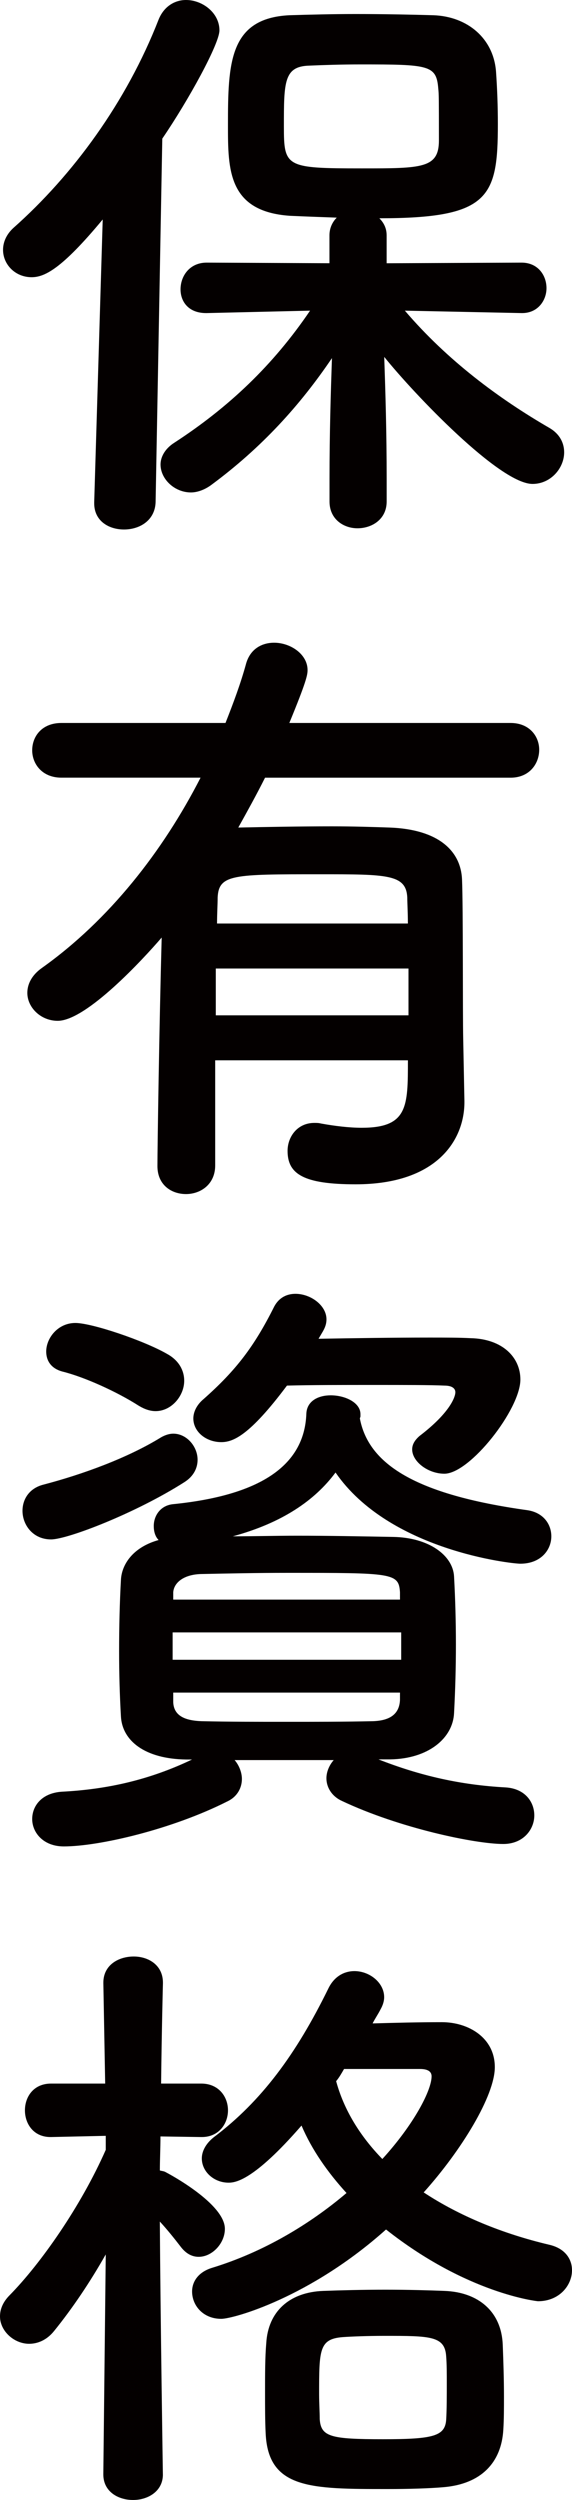
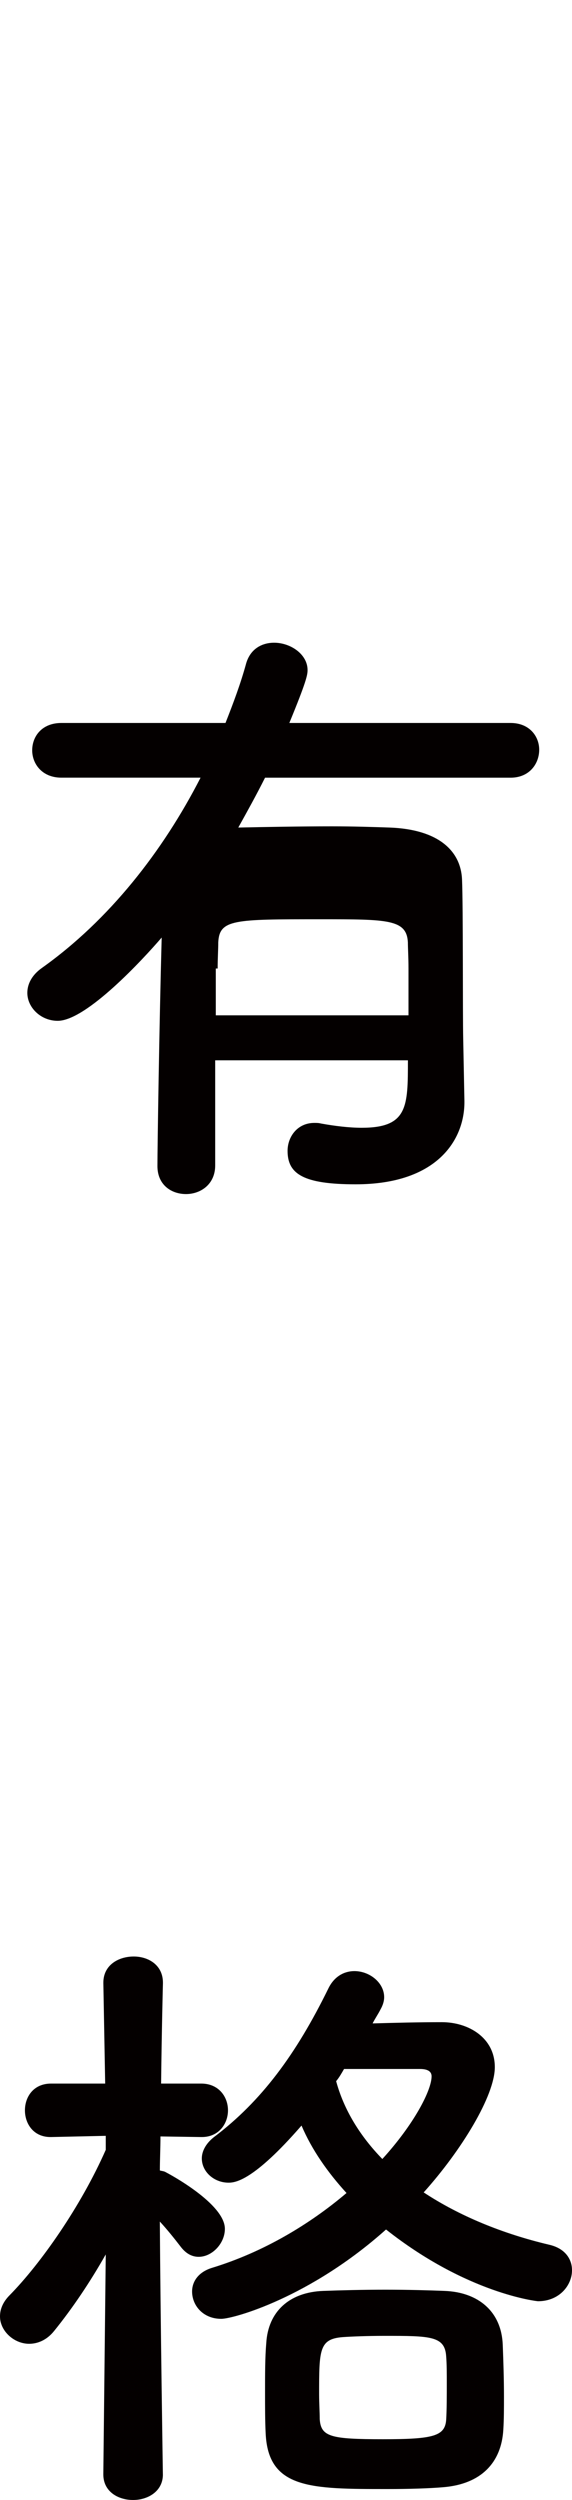
<svg xmlns="http://www.w3.org/2000/svg" version="1.1" id="レイヤー_1" x="0px" y="0px" width="17.876px" height="78.125px" viewBox="0 0 17.876 78.125" enable-background="new 0 0 17.876 78.125" xml:space="preserve">
  <g>
    <path fill="#040000" d="M5.091,77.328c0,0.531-0.475,0.797-0.931,0.797c-0.475,0-0.931-0.266-0.931-0.797v-0.02l0.076-6.857   c-0.494,0.873-1.045,1.69-1.615,2.394c-0.228,0.284-0.513,0.399-0.779,0.399C0.437,73.244,0,72.844,0,72.388   c0-0.229,0.095-0.456,0.304-0.665c0.969-0.987,2.223-2.773,3.001-4.54v-0.438l-1.71,0.038H1.577c-0.532,0-0.798-0.418-0.798-0.835   c0-0.418,0.266-0.836,0.817-0.836h1.691l-0.057-3.135v-0.02c0-0.551,0.475-0.816,0.95-0.816c0.456,0,0.912,0.266,0.912,0.816v0.02   c0,0-0.038,1.443-0.057,3.135h1.254c0.551,0,0.836,0.418,0.836,0.836c0,0.417-0.285,0.835-0.817,0.835H6.288l-1.273-0.019   c0,0.361-0.019,0.722-0.019,1.063c0.057,0.019,0.133,0.019,0.19,0.058c0.114,0.057,1.842,0.987,1.842,1.766   c0,0.457-0.399,0.875-0.817,0.875c-0.209,0-0.399-0.096-0.57-0.323c-0.19-0.247-0.418-0.532-0.646-0.779   c0.019,2.944,0.095,7.884,0.095,7.884V77.328z M6.915,72.464c-0.57,0-0.912-0.418-0.912-0.855c0-0.304,0.19-0.607,0.627-0.74   c1.615-0.494,3.059-1.368,4.199-2.337c-0.589-0.646-1.083-1.349-1.406-2.108c-1.501,1.729-2.071,1.785-2.28,1.785   c-0.456,0-0.836-0.342-0.836-0.76c0-0.209,0.114-0.456,0.38-0.665c1.482-1.12,2.564-2.583,3.571-4.636   c0.19-0.398,0.513-0.551,0.817-0.551c0.475,0,0.931,0.361,0.931,0.817c0,0.114-0.038,0.247-0.114,0.38   c-0.076,0.152-0.171,0.285-0.247,0.438c0.703-0.02,1.443-0.039,2.166-0.039c0.817,0,1.653,0.476,1.653,1.406   c0,0.893-1.045,2.603-2.223,3.914c1.121,0.74,2.47,1.291,3.913,1.633c0.513,0.114,0.722,0.457,0.722,0.799   c0,0.475-0.398,0.969-1.063,0.969c-0.019,0-2.204-0.229-4.749-2.242C9.688,71.799,7.295,72.464,6.915,72.464z M13.849,77.726   c-0.437,0.038-1.083,0.057-1.729,0.057c-2.413,0-3.742,0-3.818-1.747c-0.019-0.38-0.019-0.817-0.019-1.272   c0-0.551,0-1.103,0.038-1.539c0.057-0.988,0.722-1.596,1.786-1.634c0.513-0.019,1.235-0.038,1.938-0.038   c0.703,0,1.406,0.02,1.843,0.038c1.063,0.038,1.786,0.646,1.824,1.69c0.019,0.494,0.038,1.064,0.038,1.615   c0,0.361,0,0.703-0.02,1.025C15.673,76.966,15.026,77.631,13.849,77.726z M13.963,74.458c0-0.285,0-0.57-0.019-0.816   c-0.038-0.646-0.494-0.646-1.938-0.646c-0.513,0-1.026,0.02-1.292,0.039c-0.741,0.057-0.741,0.398-0.741,1.785   c0,0.285,0.019,0.551,0.019,0.779c0.038,0.551,0.342,0.627,1.976,0.627c1.577,0,1.938-0.096,1.976-0.608   C13.963,75.294,13.963,74.876,13.963,74.458z M10.752,64.656c-0.076,0.133-0.152,0.267-0.247,0.381   c0.247,0.912,0.76,1.729,1.444,2.432c0.988-1.084,1.539-2.146,1.539-2.584c0-0.133-0.095-0.229-0.361-0.229H10.752z" />
  </g>
  <g>
-     <path fill="#040000" d="M1.596,48.107c-0.57,0-0.893-0.457-0.893-0.893c0-0.361,0.209-0.703,0.646-0.817   c1.235-0.323,2.641-0.836,3.686-1.481c0.133-0.076,0.266-0.114,0.38-0.114c0.418,0,0.76,0.399,0.76,0.816   c0,0.247-0.114,0.513-0.418,0.703C4.236,47.29,2.109,48.107,1.596,48.107z M11.835,54.984c1.311,0.513,2.564,0.797,3.97,0.873   c0.607,0.039,0.893,0.457,0.893,0.875c0,0.437-0.342,0.893-0.969,0.893c-0.873,0-3.248-0.494-5.053-1.35   c-0.323-0.151-0.475-0.437-0.475-0.703c0-0.209,0.095-0.418,0.228-0.569c-0.703,0-1.387,0-2.071,0c-0.342,0-0.684,0-1.026,0   c0.133,0.151,0.228,0.38,0.228,0.589c0,0.266-0.133,0.551-0.456,0.703c-1.729,0.874-4.008,1.406-5.11,1.406   c-0.646,0-0.988-0.438-0.988-0.855s0.304-0.816,0.931-0.855c1.443-0.075,2.754-0.379,4.065-1.006h-0.19   c-1.292-0.02-1.995-0.59-2.033-1.35c-0.038-0.664-0.057-1.348-0.057-2.032c0-0.778,0.019-1.538,0.057-2.223   c0.019-0.476,0.361-1.026,1.178-1.254c-0.114-0.114-0.152-0.284-0.152-0.437c0-0.323,0.209-0.646,0.608-0.684   c2.641-0.267,4.104-1.16,4.161-2.831c0.019-0.399,0.38-0.57,0.76-0.57c0.456,0,0.931,0.228,0.931,0.589c0,0.02,0,0.057,0,0.076   l-0.019,0.057c0.266,1.406,1.69,2.375,5.243,2.869c0.494,0.076,0.741,0.438,0.741,0.816c0,0.418-0.323,0.855-0.969,0.855   c-0.285,0-4.104-0.418-5.775-2.85c-0.646,0.873-1.671,1.576-3.21,1.994c0.665,0,1.33-0.019,2.014-0.019   c0.969,0,1.957,0.019,3.001,0.038c1.102,0.019,1.862,0.57,1.899,1.234c0.039,0.723,0.058,1.425,0.058,2.128   s-0.019,1.405-0.058,2.146c-0.037,0.779-0.797,1.425-1.994,1.444H11.835z M4.332,43.927c-0.684-0.438-1.691-0.893-2.375-1.064   c-0.361-0.094-0.513-0.342-0.513-0.627c0-0.418,0.361-0.893,0.912-0.893c0.513,0,2.147,0.551,2.869,0.969   c0.38,0.209,0.532,0.532,0.532,0.836c0,0.475-0.399,0.95-0.893,0.95C4.692,44.098,4.521,44.041,4.332,43.927z M12.538,51.013H5.395   v0.855h7.143V51.013z M12.5,49.759c-0.038-0.607-0.228-0.607-3.533-0.607c-0.912,0-1.824,0.019-2.698,0.037   c-0.551,0.02-0.836,0.285-0.855,0.57v0.229H12.5V49.759z M12.5,52.894H5.414v0.304c0.019,0.418,0.361,0.569,0.874,0.589   c0.855,0.02,1.748,0.02,2.66,0.02c0.912,0,1.824,0,2.717-0.02c0.532-0.02,0.817-0.229,0.835-0.665V52.894z M9.955,41.837   c1.102-0.02,2.375-0.038,3.458-0.038c0.494,0,0.931,0,1.292,0.019c0.988,0.02,1.558,0.59,1.558,1.293   c0,0.93-1.577,2.943-2.375,2.943c-0.513,0-1.007-0.379-1.007-0.76c0-0.151,0.076-0.284,0.228-0.418   c0.969-0.74,1.122-1.234,1.122-1.367c0-0.114-0.096-0.209-0.342-0.209c-0.418-0.02-1.273-0.02-2.223-0.02   c-0.931,0-1.938,0-2.698,0.02c-1.178,1.576-1.691,1.767-2.052,1.767c-0.475,0-0.874-0.323-0.874-0.741   c0-0.189,0.095-0.418,0.323-0.607c1.007-0.893,1.577-1.634,2.204-2.888c0.152-0.285,0.399-0.399,0.665-0.399   c0.475,0,0.969,0.361,0.969,0.798c0,0.133-0.038,0.246-0.114,0.379L9.955,41.837z" />
+     </g>
+   <g>
+     <path fill="#040000" d="M14.514,34.407c0,0.019,0,0.019,0,0.038c0,1.159-0.835,2.565-3.4,2.565c-1.634,0-2.127-0.323-2.127-1.045   c0-0.437,0.304-0.874,0.836-0.874c0.076,0,0.133,0,0.209,0.019c0.418,0.076,0.874,0.133,1.272,0.133   c1.444,0,1.444-0.665,1.444-2.108H6.725v3.287c0,0.589-0.456,0.893-0.912,0.893c-0.456,0-0.893-0.285-0.893-0.874   c0-0.57,0.057-4.388,0.133-7.143c-0.57,0.665-2.355,2.603-3.249,2.603c-0.532,0-0.95-0.418-0.95-0.874   c0-0.266,0.133-0.551,0.456-0.779c2.108-1.501,3.78-3.647,4.958-5.946h-4.35c-0.608,0-0.912-0.437-0.912-0.854   c0-0.437,0.304-0.855,0.912-0.855h5.129c0.247-0.627,0.475-1.235,0.646-1.862c0.133-0.456,0.494-0.646,0.874-0.646   c0.513,0,1.045,0.361,1.045,0.855c0,0.152-0.038,0.361-0.57,1.653h6.916c0.588,0,0.893,0.418,0.893,0.836   c0,0.437-0.305,0.874-0.893,0.874H8.283c-0.266,0.532-0.551,1.045-0.836,1.558c0.893-0.019,1.938-0.038,2.926-0.038   c0.646,0,1.254,0.019,1.805,0.038c1.539,0.057,2.222,0.741,2.261,1.615c0.037,0.874,0.019,4.217,0.037,4.996L14.514,34.407z    M12.766,30.266H6.744v1.463h6.022V30.266z c0-0.361-0.019-0.627-0.019-0.817c-0.038-0.722-0.627-0.722-2.735-0.722   c-2.698,0-3.154,0-3.191,0.722c0,0.228-0.019,0.494-0.019,0.817H12.747z" />
  </g>
  <g>
-     <path fill="#040000" d="M14.514,34.407c0,0.019,0,0.019,0,0.038c0,1.159-0.835,2.565-3.4,2.565c-1.634,0-2.127-0.323-2.127-1.045   c0-0.437,0.304-0.874,0.836-0.874c0.076,0,0.133,0,0.209,0.019c0.418,0.076,0.874,0.133,1.272,0.133   c1.444,0,1.444-0.665,1.444-2.108H6.725v3.287c0,0.589-0.456,0.893-0.912,0.893c-0.456,0-0.893-0.285-0.893-0.874   c0-0.57,0.057-4.388,0.133-7.143c-0.57,0.665-2.355,2.603-3.249,2.603c-0.532,0-0.95-0.418-0.95-0.874   c0-0.266,0.133-0.551,0.456-0.779c2.108-1.501,3.78-3.647,4.958-5.946h-4.35c-0.608,0-0.912-0.437-0.912-0.854   c0-0.437,0.304-0.855,0.912-0.855h5.129c0.247-0.627,0.475-1.235,0.646-1.862c0.133-0.456,0.494-0.646,0.874-0.646   c0.513,0,1.045,0.361,1.045,0.855c0,0.152-0.038,0.361-0.57,1.653h6.916c0.588,0,0.893,0.418,0.893,0.836   c0,0.437-0.305,0.874-0.893,0.874H8.283c-0.266,0.532-0.551,1.045-0.836,1.558c0.893-0.019,1.938-0.038,2.926-0.038   c0.646,0,1.254,0.019,1.805,0.038c1.539,0.057,2.222,0.741,2.261,1.615c0.037,0.874,0.019,4.217,0.037,4.996L14.514,34.407z    M12.766,30.266H6.744v1.463h6.022V30.266z M12.747,28.86c0-0.361-0.019-0.627-0.019-0.817c-0.038-0.722-0.627-0.722-2.735-0.722   c-2.698,0-3.154,0-3.191,0.722c0,0.228-0.019,0.494-0.019,0.817H12.747z" />
-   </g>
-   <g>
-     <path fill="#040000" d="M3.21,6.858C1.919,8.416,1.387,8.663,0.988,8.663c-0.513,0-0.893-0.399-0.893-0.855   c0-0.228,0.095-0.475,0.323-0.684C2.28,5.471,3.952,3.191,4.958,0.608C5.129,0.19,5.471,0,5.813,0c0.513,0,1.045,0.399,1.045,0.95   c0,0.418-0.969,2.185-1.786,3.382l-0.209,11.36c-0.019,0.57-0.494,0.855-0.988,0.855c-0.475,0-0.931-0.266-0.931-0.817   c0-0.019,0-0.019,0-0.038L3.21,6.858z M16.3,9.784l-3.647-0.076c1.33,1.558,2.944,2.754,4.521,3.667   c0.324,0.19,0.457,0.475,0.457,0.76c0,0.494-0.418,0.988-0.988,0.988c-1.025,0-3.705-2.812-4.635-3.97   c0.038,1.121,0.076,2.355,0.076,3.818c0,0.228,0,0.456,0,0.703c0,0.551-0.456,0.835-0.912,0.835c-0.437,0-0.874-0.285-0.874-0.835   c0-0.247,0-0.475,0-0.703c0-1.444,0.038-2.66,0.076-3.78c-0.988,1.462-2.185,2.792-3.78,3.97c-0.209,0.152-0.437,0.228-0.627,0.228   c-0.513,0-0.95-0.418-0.95-0.874c0-0.228,0.133-0.494,0.437-0.684c1.691-1.102,3.078-2.413,4.236-4.123L6.459,9.784H6.44   c-0.551,0-0.798-0.361-0.798-0.741c0-0.418,0.285-0.836,0.817-0.836l3.837,0.019V7.352c0-0.228,0.095-0.418,0.228-0.551   C9.993,6.782,9.479,6.763,9.062,6.744C7.124,6.611,7.124,5.3,7.124,3.914c0-1.938,0.038-3.344,1.918-3.438   c0.627-0.019,1.349-0.038,2.071-0.038c0.893,0,1.767,0.019,2.432,0.038c1.063,0.038,1.881,0.722,1.957,1.767   c0.038,0.551,0.057,1.083,0.057,1.634c0,2.298-0.266,2.944-3.704,2.944c0.133,0.133,0.228,0.304,0.228,0.532v0.874L16.3,8.207   c0.513,0,0.779,0.399,0.779,0.798c0,0.38-0.267,0.779-0.76,0.779H16.3z M13.697,2.773c-0.057-0.741-0.285-0.76-2.432-0.76   c-0.589,0-1.159,0.019-1.596,0.038C8.872,2.071,8.872,2.564,8.872,3.951c0,1.273,0.057,1.311,2.432,1.311   c1.881,0,2.413,0,2.413-0.874C13.716,3.059,13.716,2.944,13.697,2.773z" />
-   </g>
+     </g>
</svg>